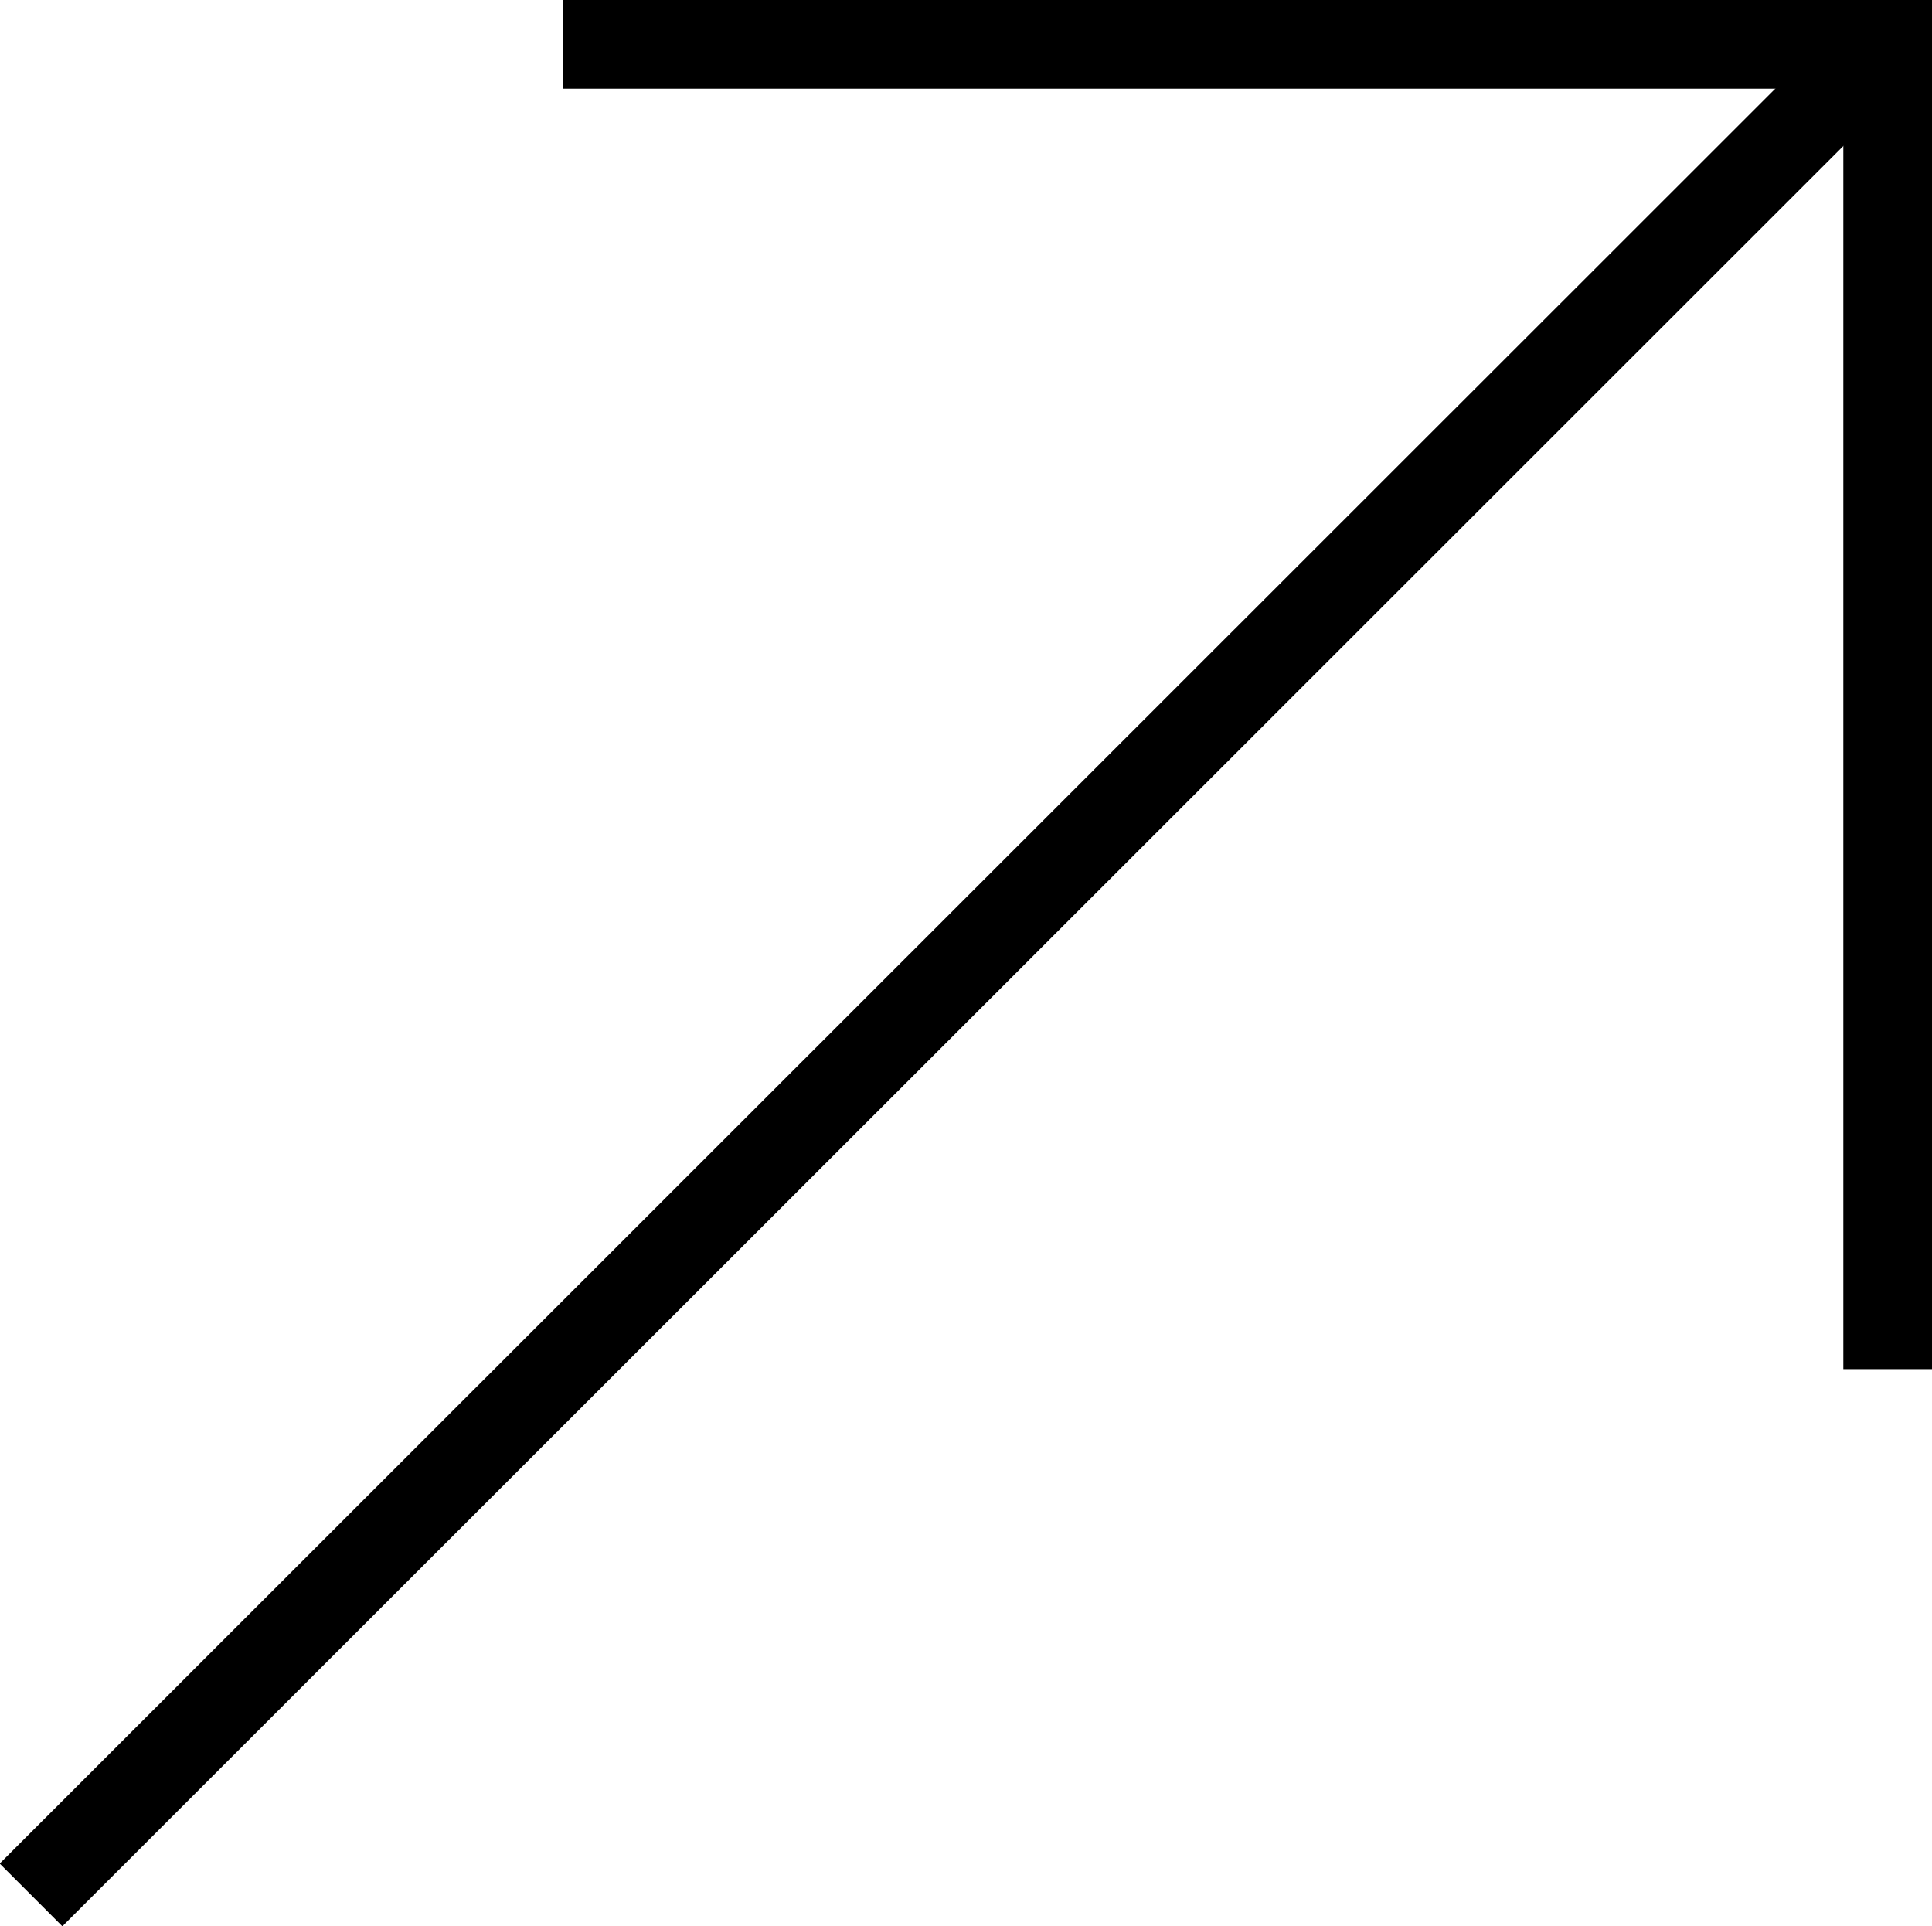
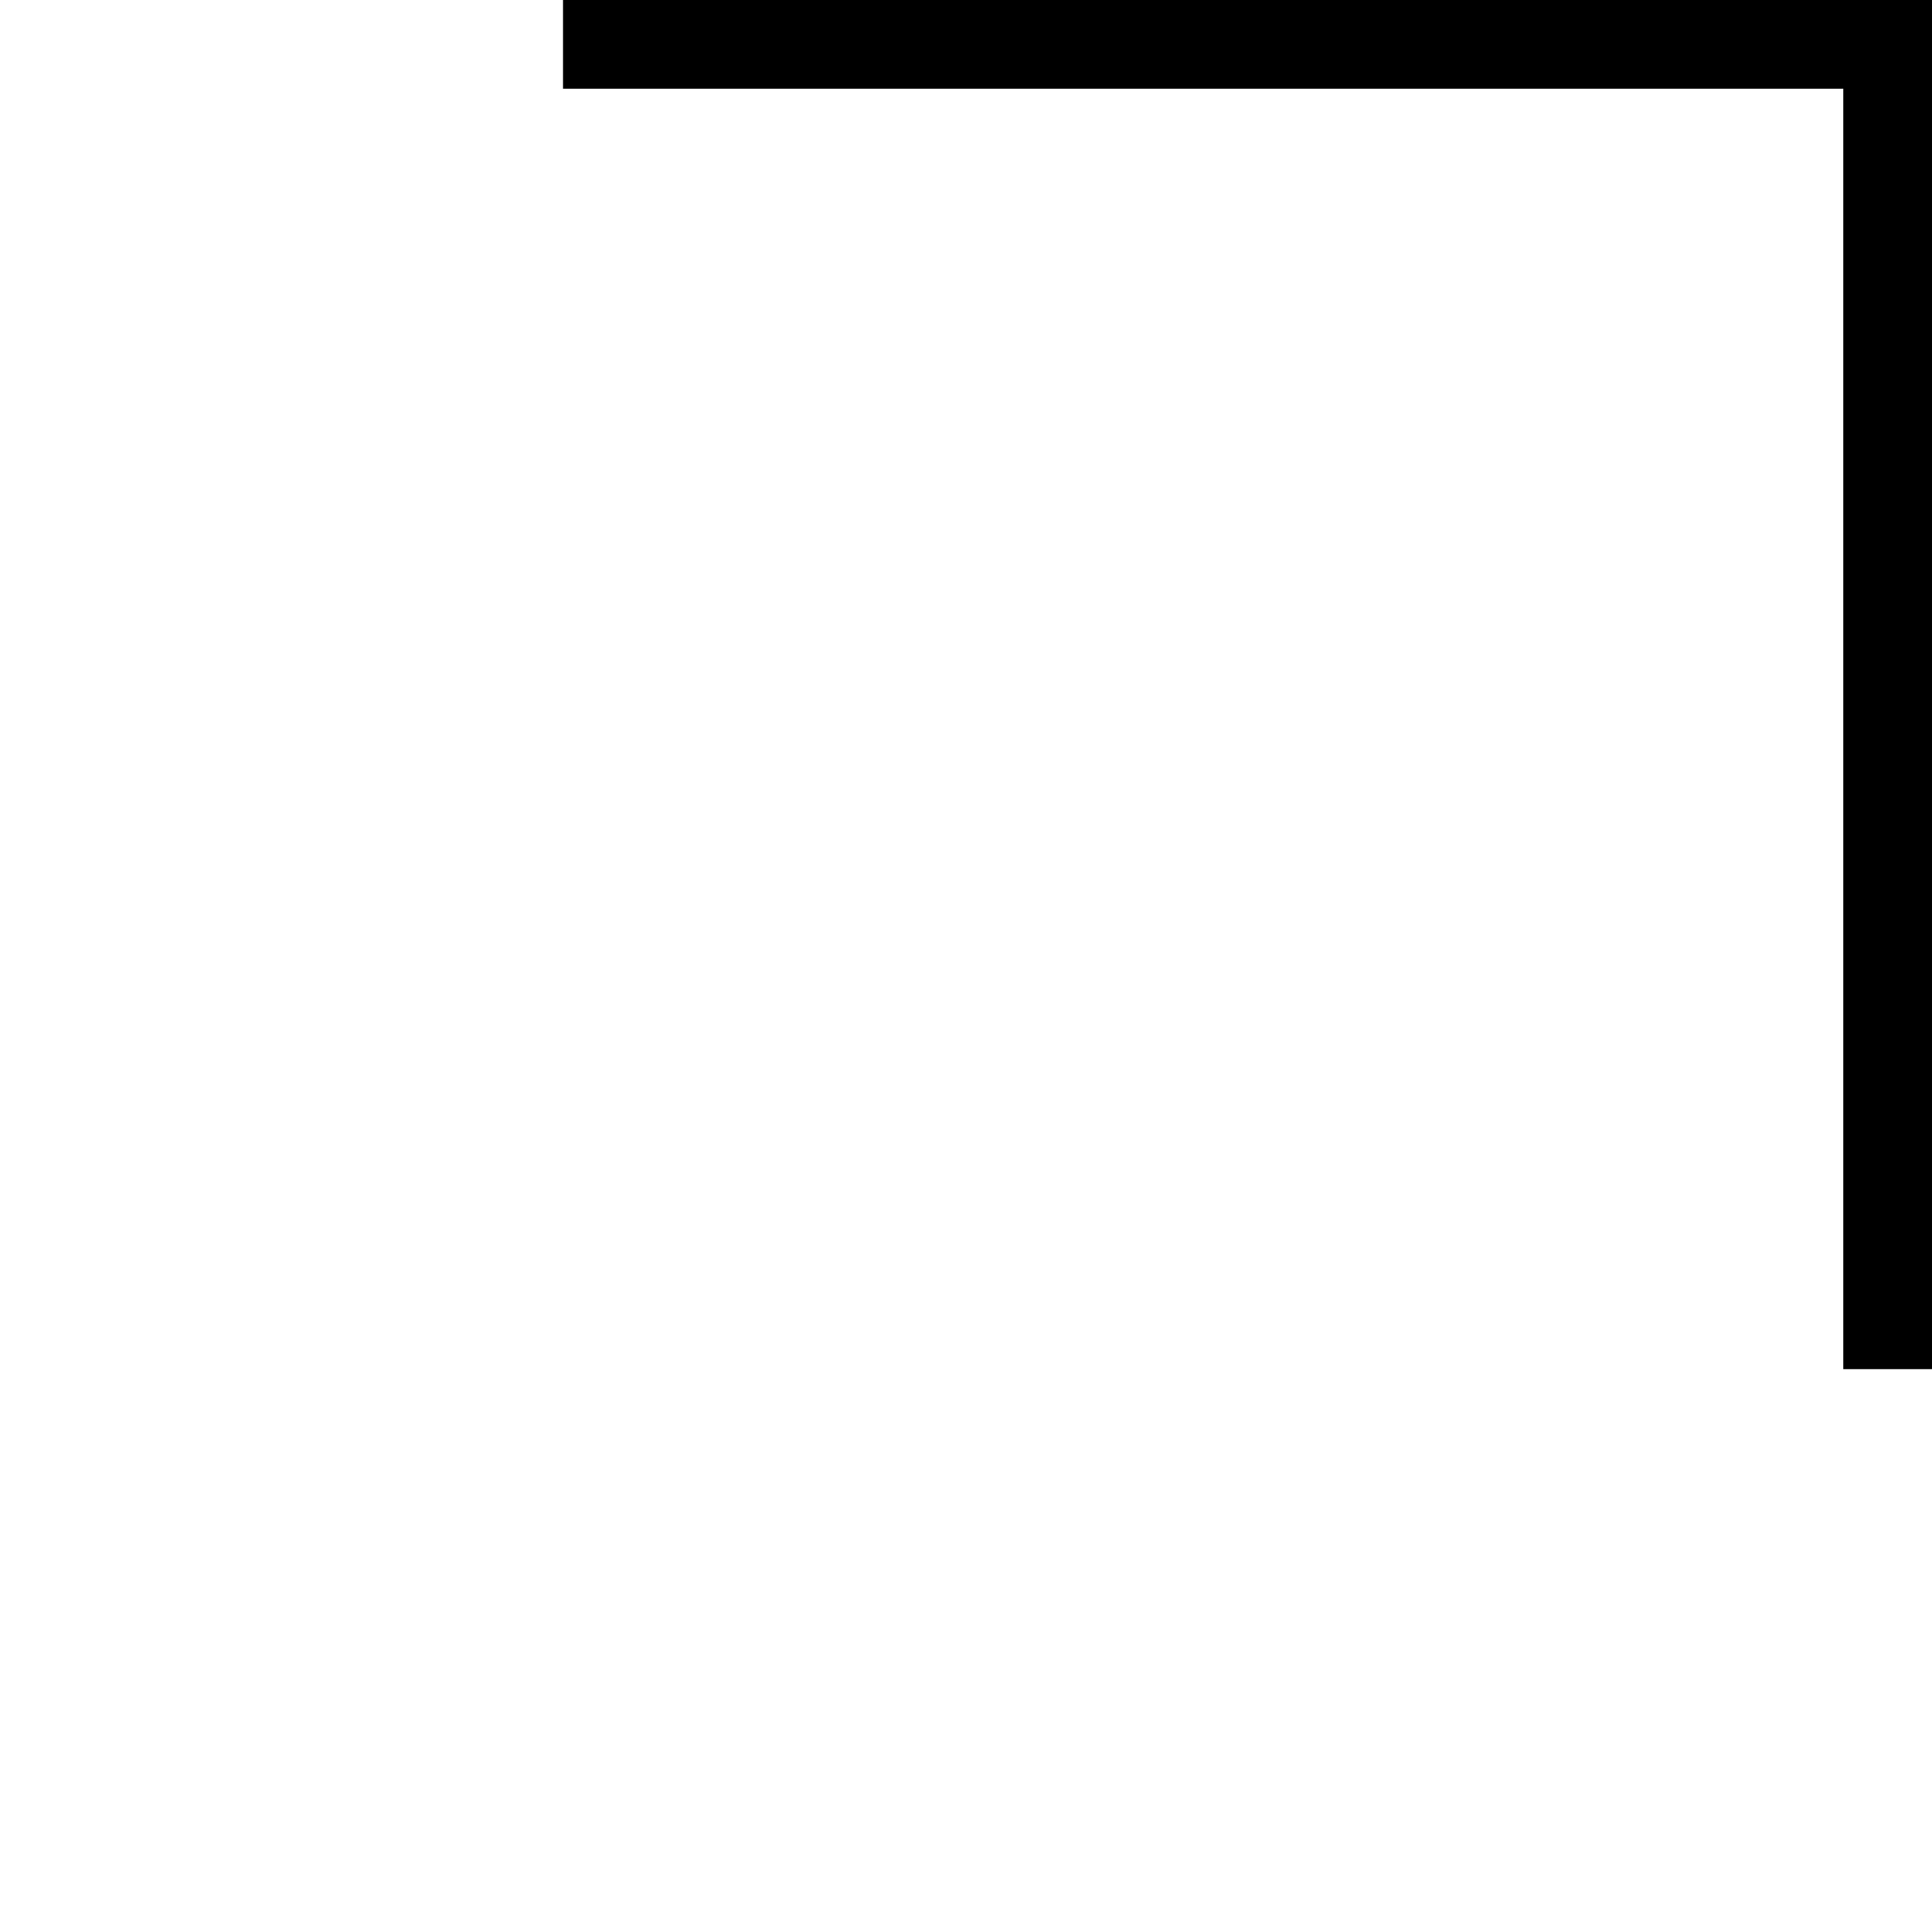
<svg xmlns="http://www.w3.org/2000/svg" viewBox="0 0 21.79 21.72">
  <defs>
    <style>.cls-1{fill:none;stroke:#000;stroke-miterlimit:10;}</style>
  </defs>
  <g id="Layer_2" data-name="Layer 2">
    <g id="ΦΙΛΤΡΑ">
      <polyline class="cls-1" points="21.29 15.44 21.29 0.5 6.35 0.5" />
-       <line class="cls-1" x1="0.35" y1="21.37" x2="21.26" y2="0.47" />
    </g>
  </g>
</svg>